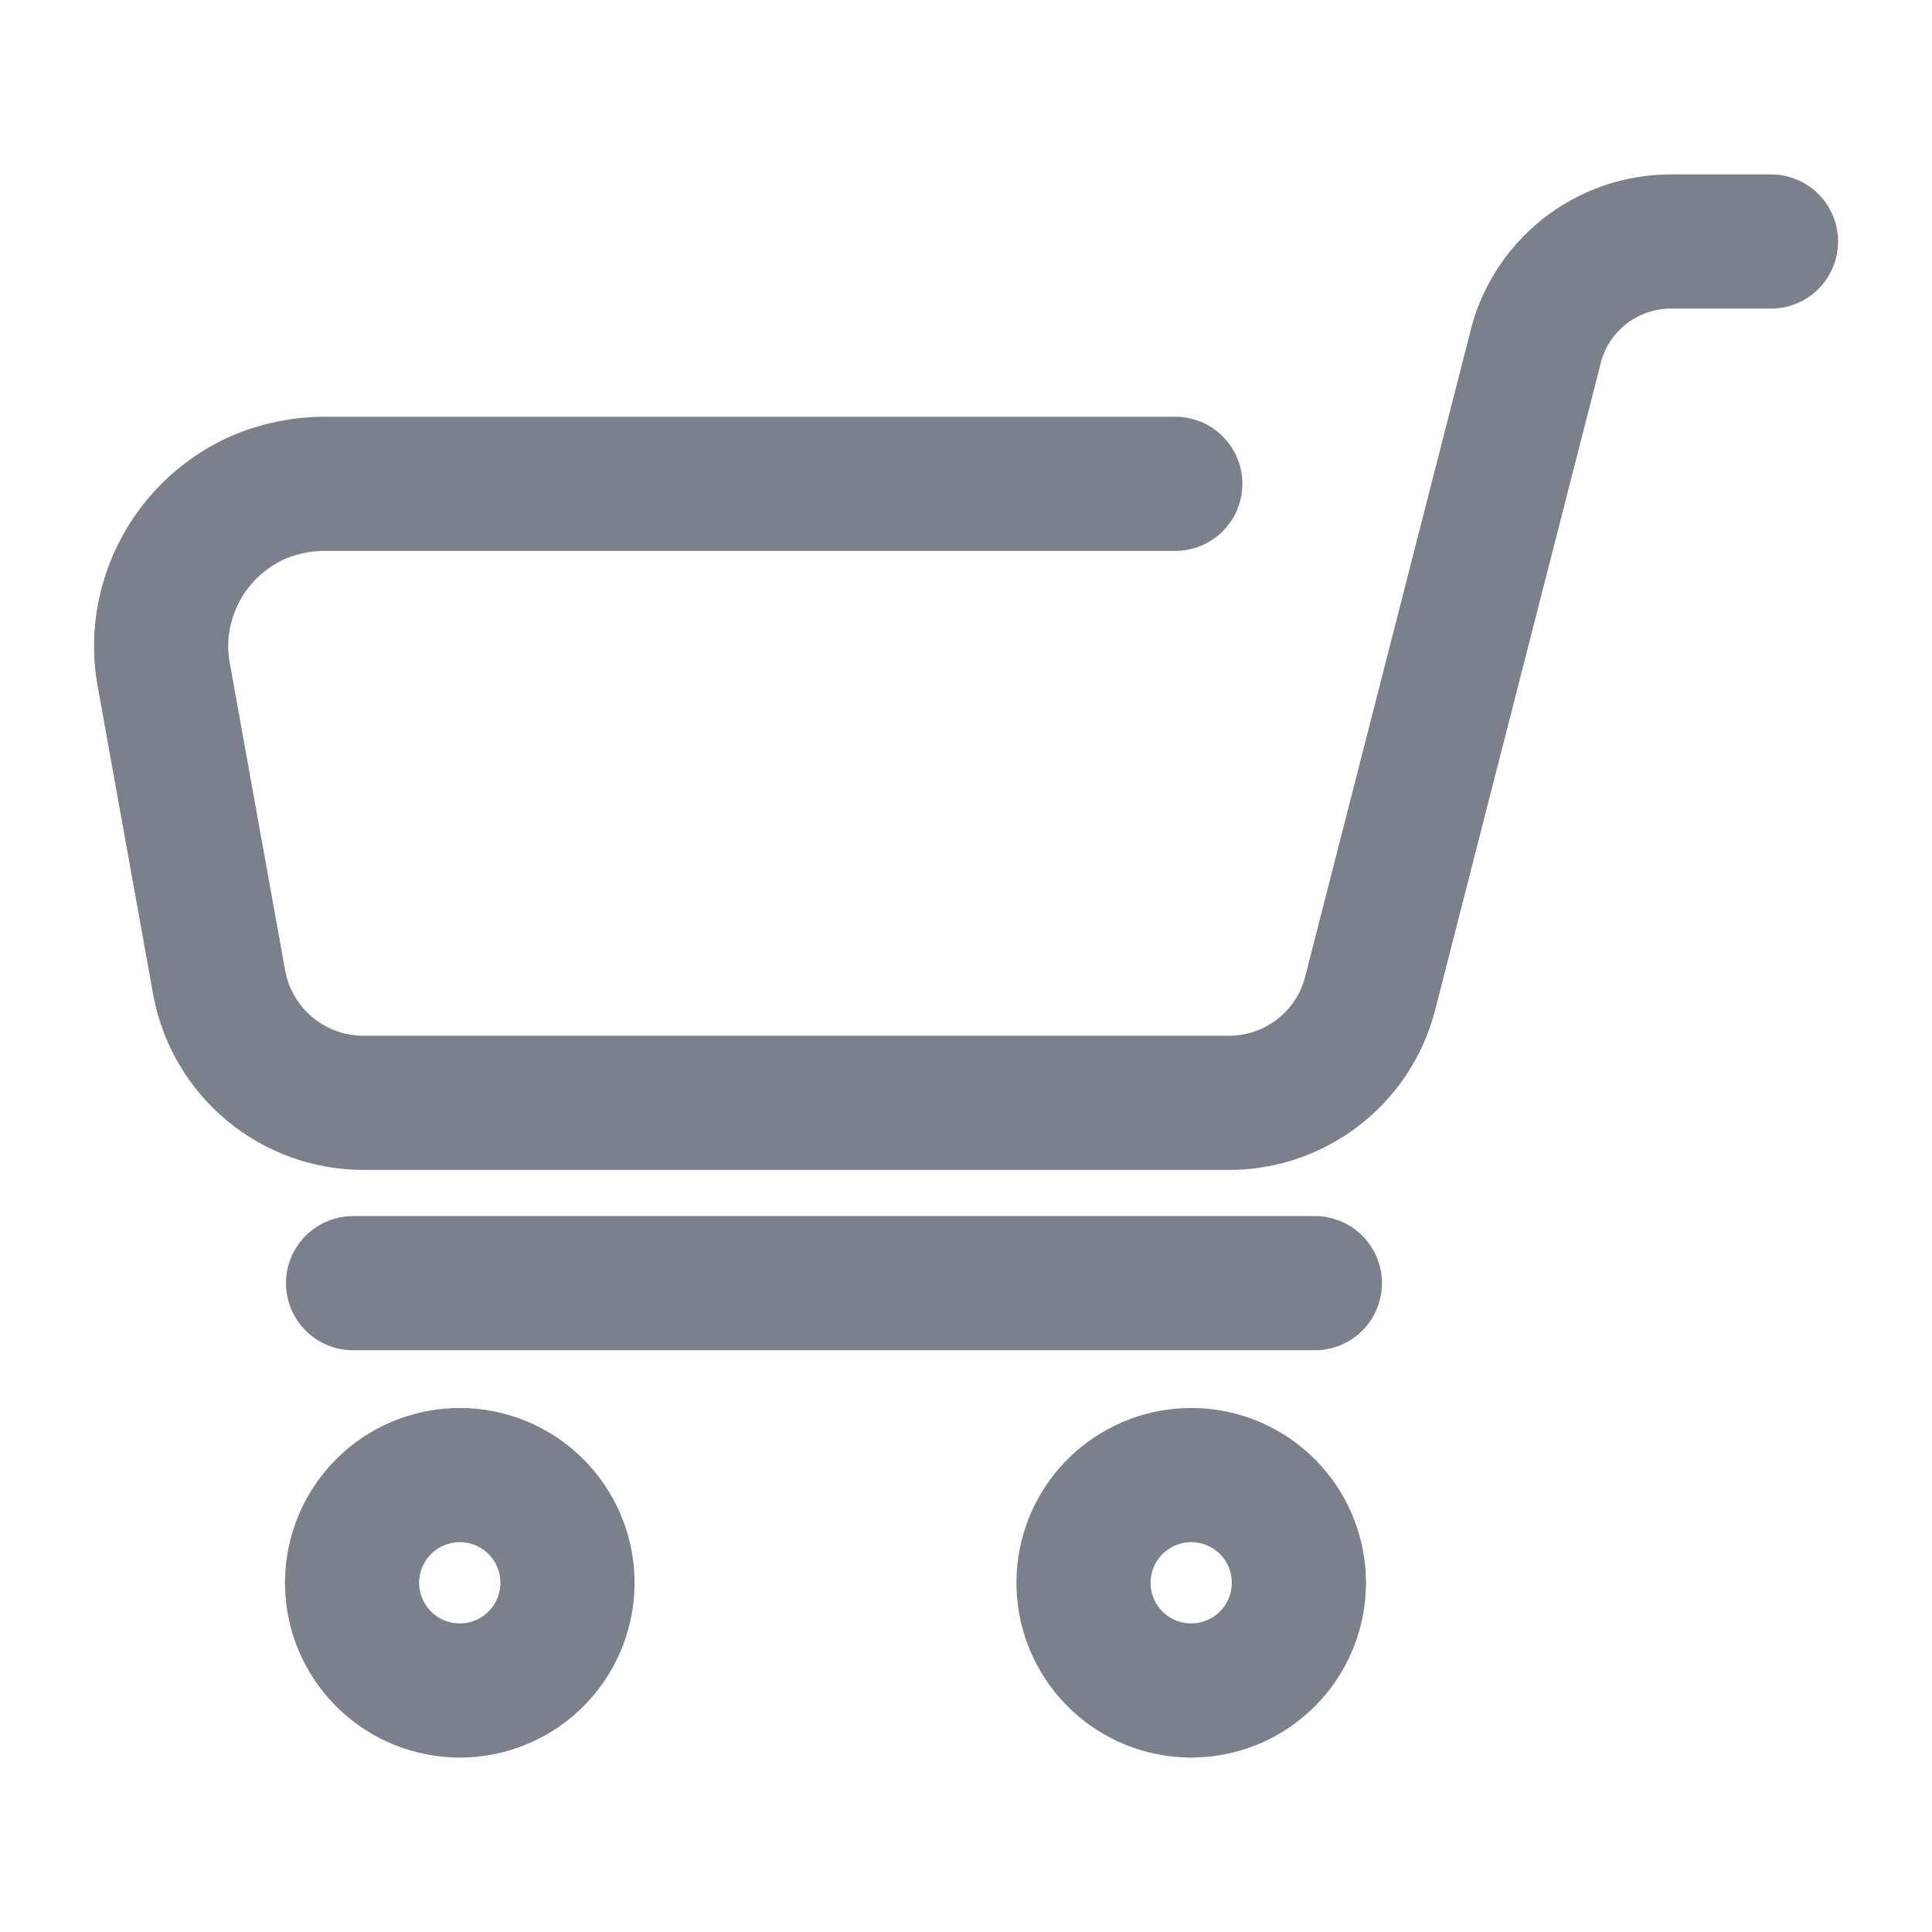
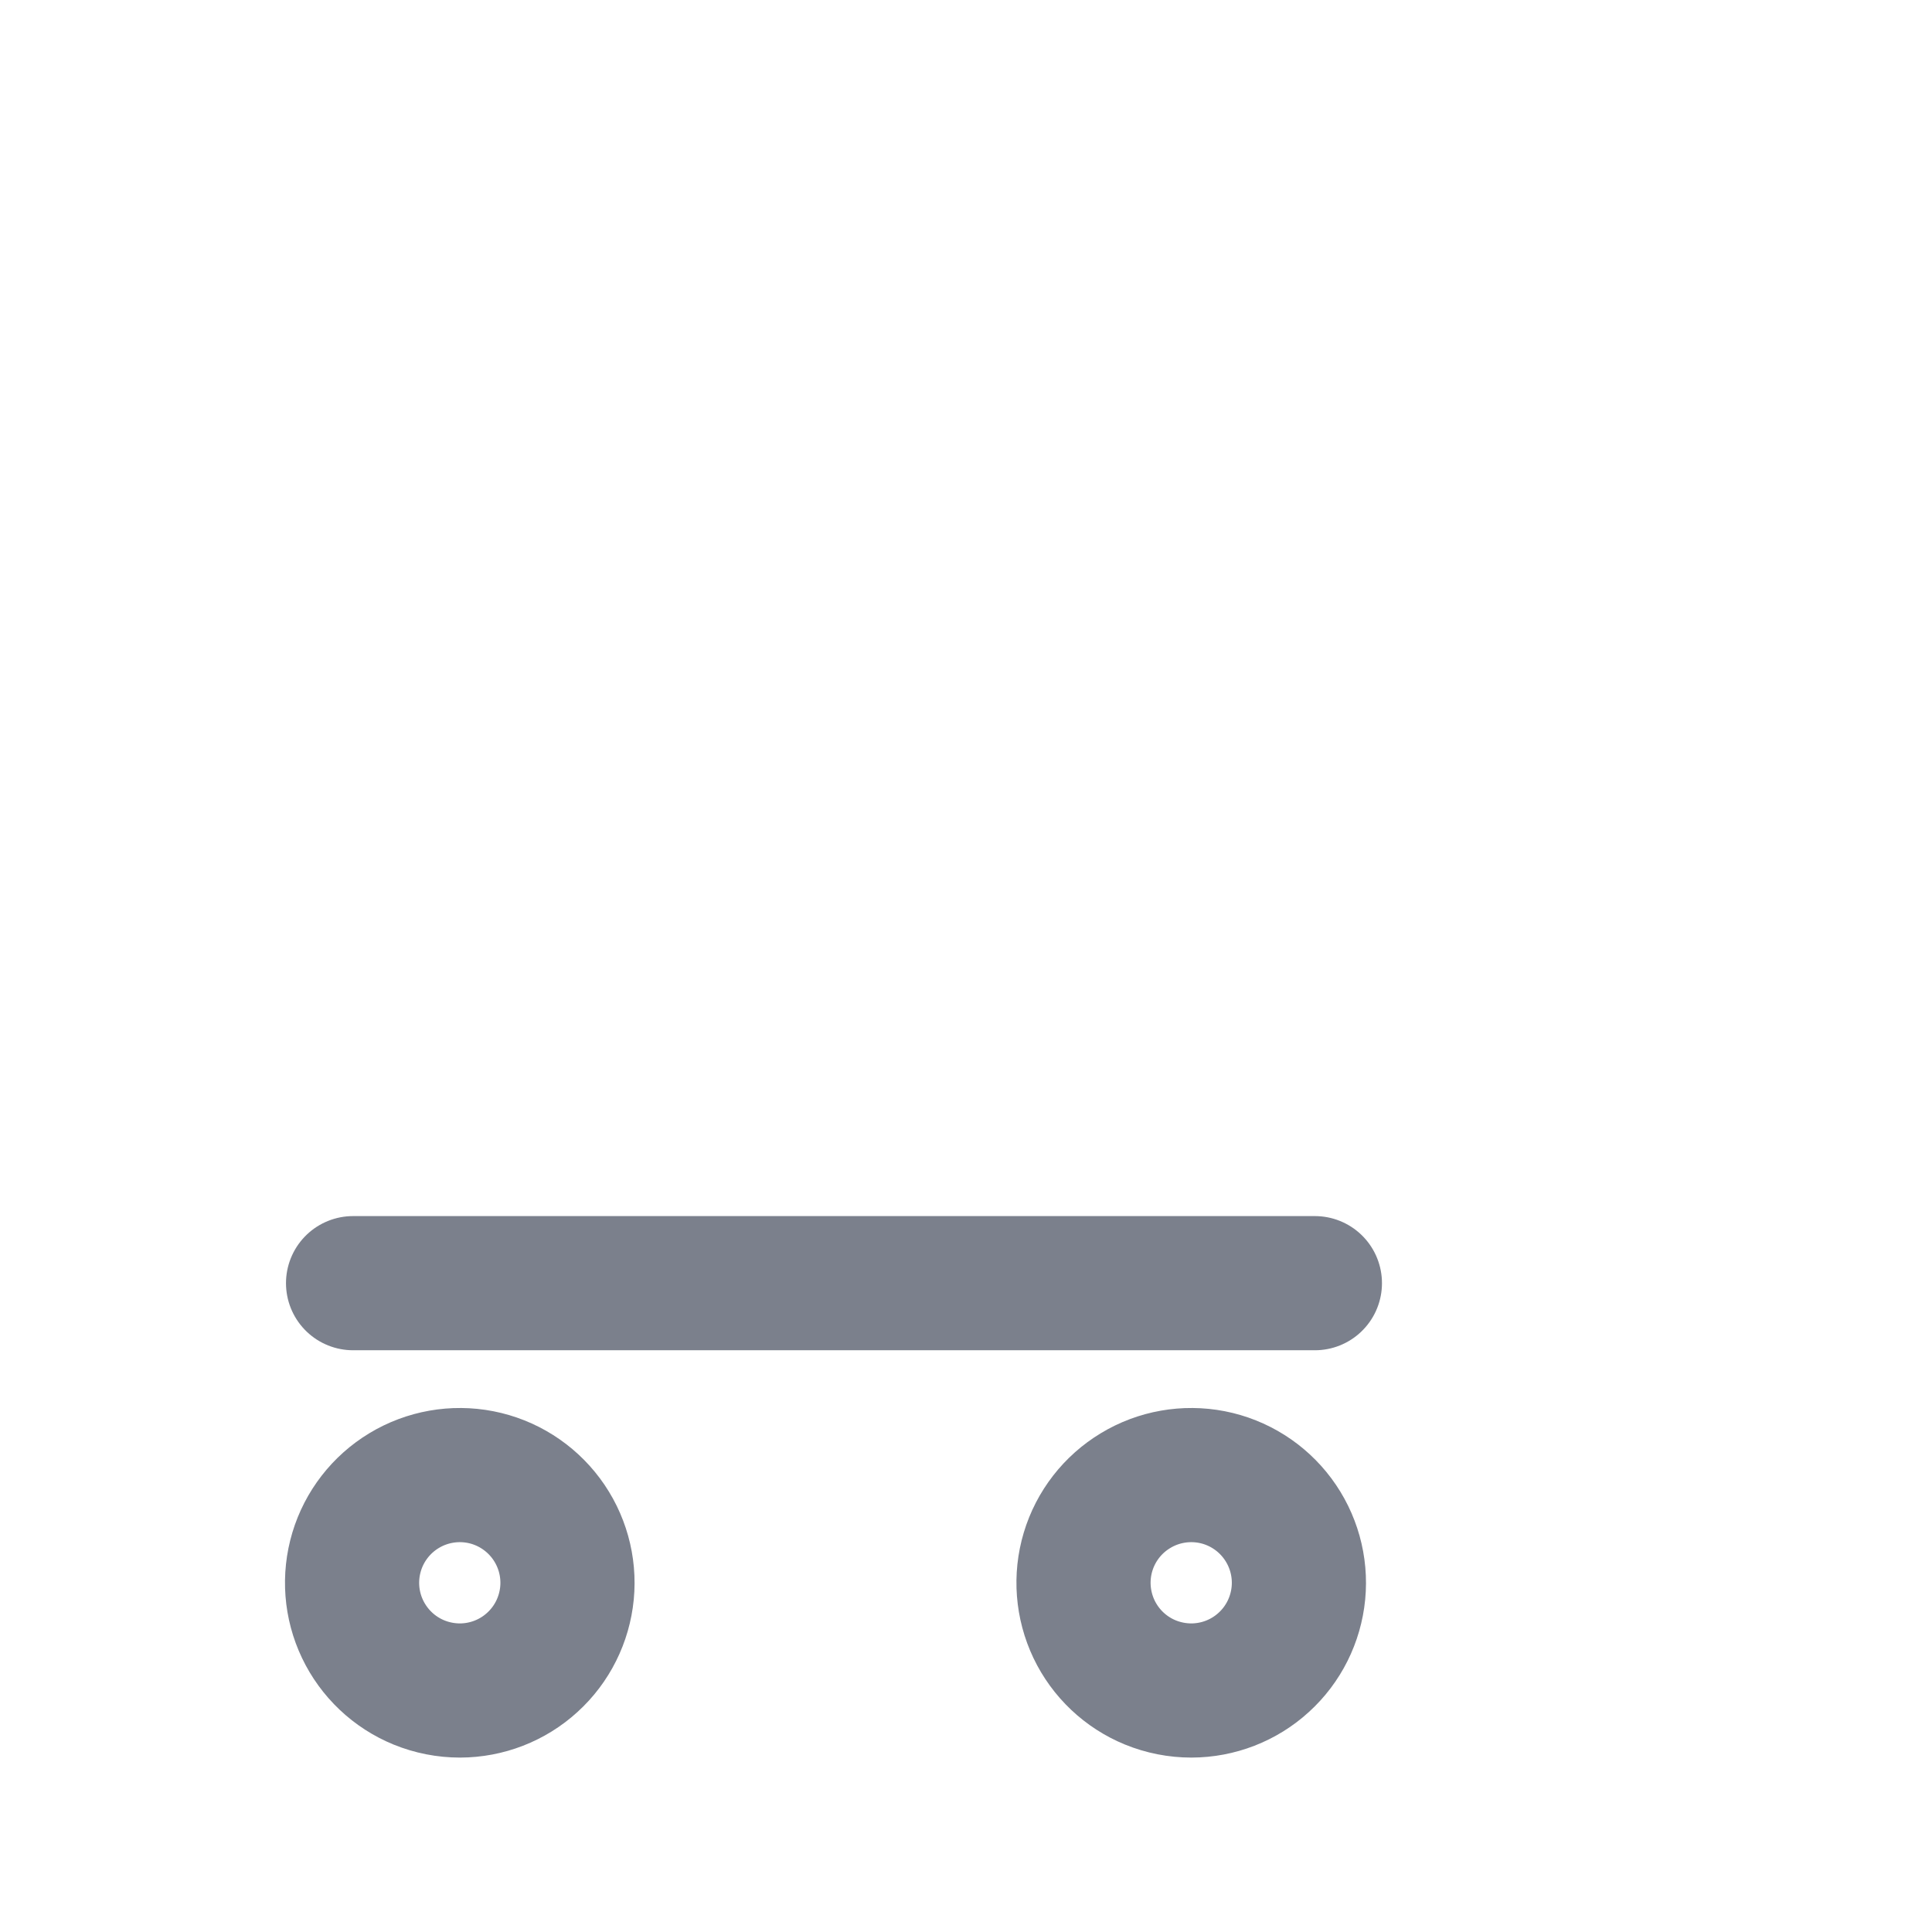
<svg xmlns="http://www.w3.org/2000/svg" width="36" height="36" viewBox="0 0 36 36" fill="none">
-   <path d="M33 4.5H31.134C30.544 4.5 29.972 4.7 29.512 5.068C29.051 5.436 28.729 5.95 28.599 6.525L25.527 18.525C25.373 19.11 25.029 19.626 24.548 19.993C24.067 20.36 23.478 20.556 22.874 20.55H6.785C6.144 20.552 5.523 20.33 5.03 19.922C4.536 19.513 4.202 18.945 4.085 18.315L3.045 12.54C2.971 12.105 2.994 11.66 3.113 11.235C3.232 10.809 3.442 10.414 3.729 10.077C4.016 9.74 4.373 9.47 4.775 9.285C5.178 9.106 5.615 9.014 6.057 9.015H21.9" stroke="#7B808C" stroke-width="2.5" stroke-linecap="round" stroke-linejoin="round" />
  <path d="M6.579 23.91H24.501" stroke="#7B808C" stroke-width="2.5" stroke-linecap="round" stroke-linejoin="round" />
  <path d="M22.2 31.5C22.698 31.499 23.179 31.313 23.547 30.977C23.916 30.642 24.146 30.181 24.194 29.685C24.242 29.189 24.103 28.693 23.805 28.293C23.508 27.894 23.072 27.619 22.583 27.523C22.094 27.428 21.586 27.517 21.16 27.775C20.733 28.032 20.417 28.439 20.274 28.916C20.131 29.394 20.171 29.907 20.385 30.357C20.6 30.807 20.974 31.161 21.435 31.35C21.678 31.449 21.938 31.5 22.2 31.5V31.5Z" stroke="#7B808C" stroke-width="2.5" stroke-linecap="round" stroke-linejoin="round" />
  <path d="M8.571 31.5C9.069 31.499 9.55 31.313 9.918 30.977C10.287 30.642 10.517 30.181 10.565 29.685C10.613 29.189 10.474 28.693 10.176 28.293C9.878 27.894 9.443 27.619 8.953 27.523C8.464 27.428 7.957 27.517 7.53 27.775C7.104 28.032 6.788 28.439 6.645 28.916C6.502 29.394 6.541 29.907 6.756 30.357C6.971 30.807 7.345 31.161 7.806 31.35C8.049 31.449 8.309 31.5 8.571 31.5V31.5Z" stroke="#7B808C" stroke-width="2.5" stroke-linecap="round" stroke-linejoin="round" />
</svg>